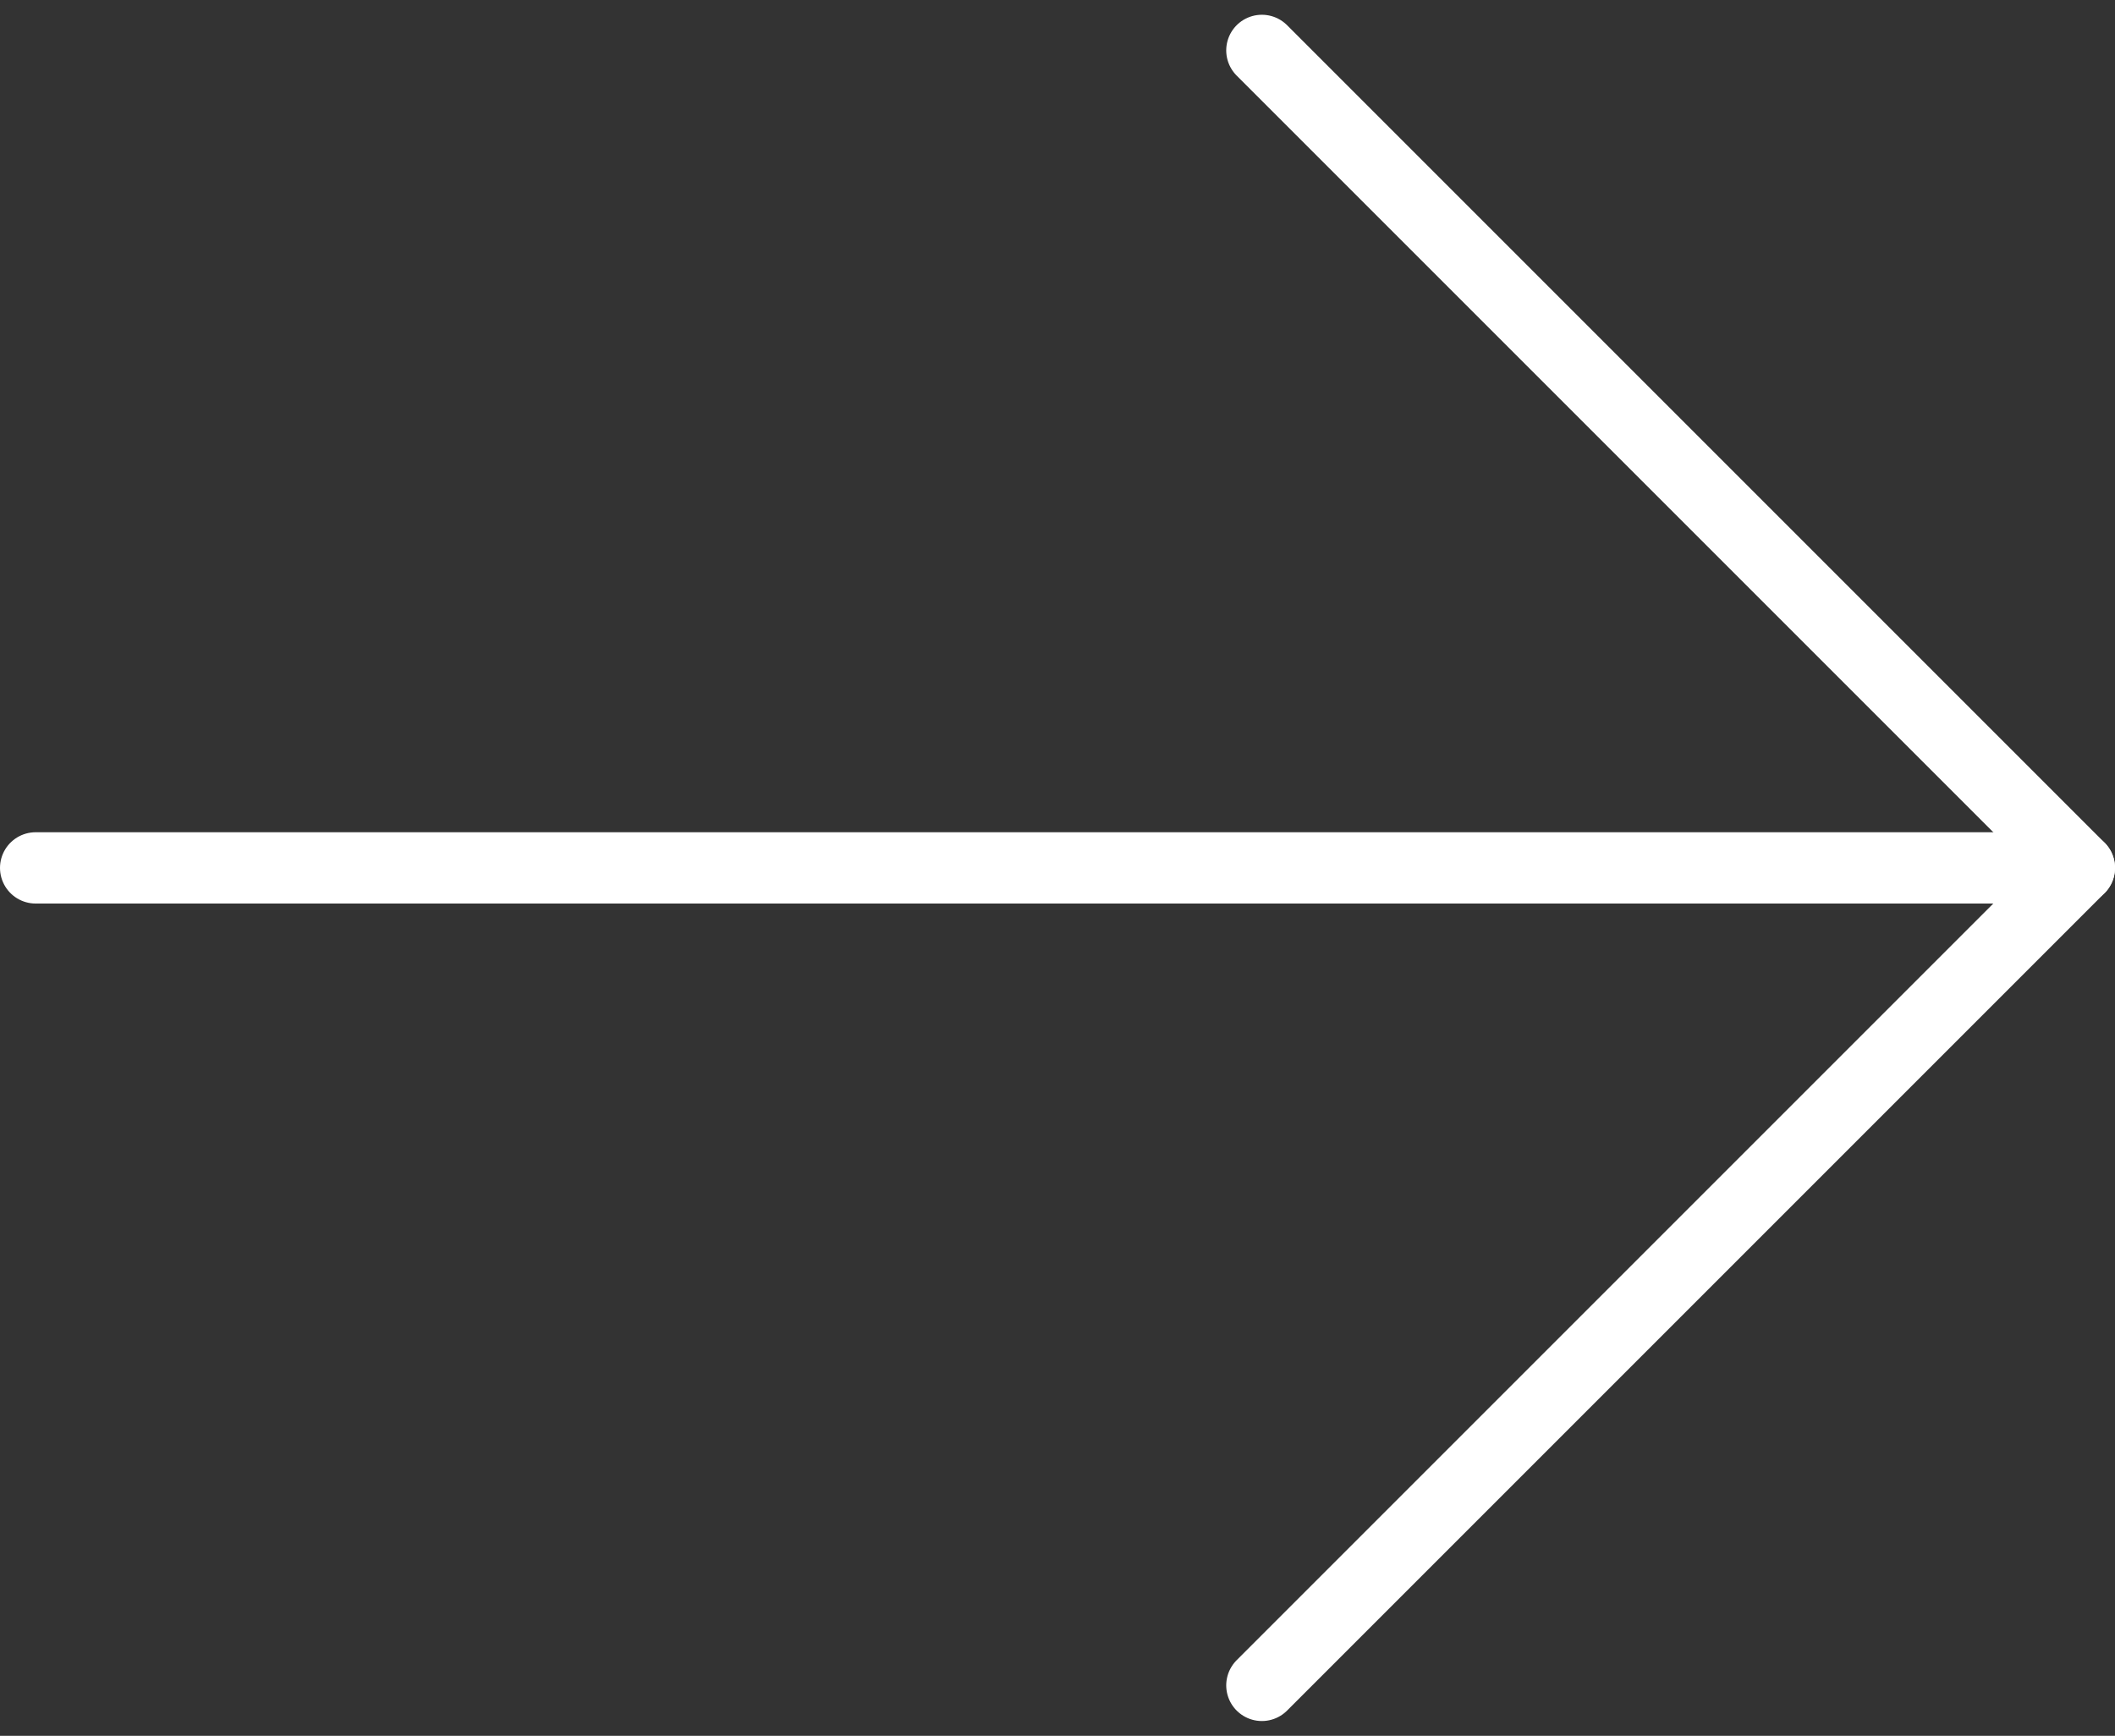
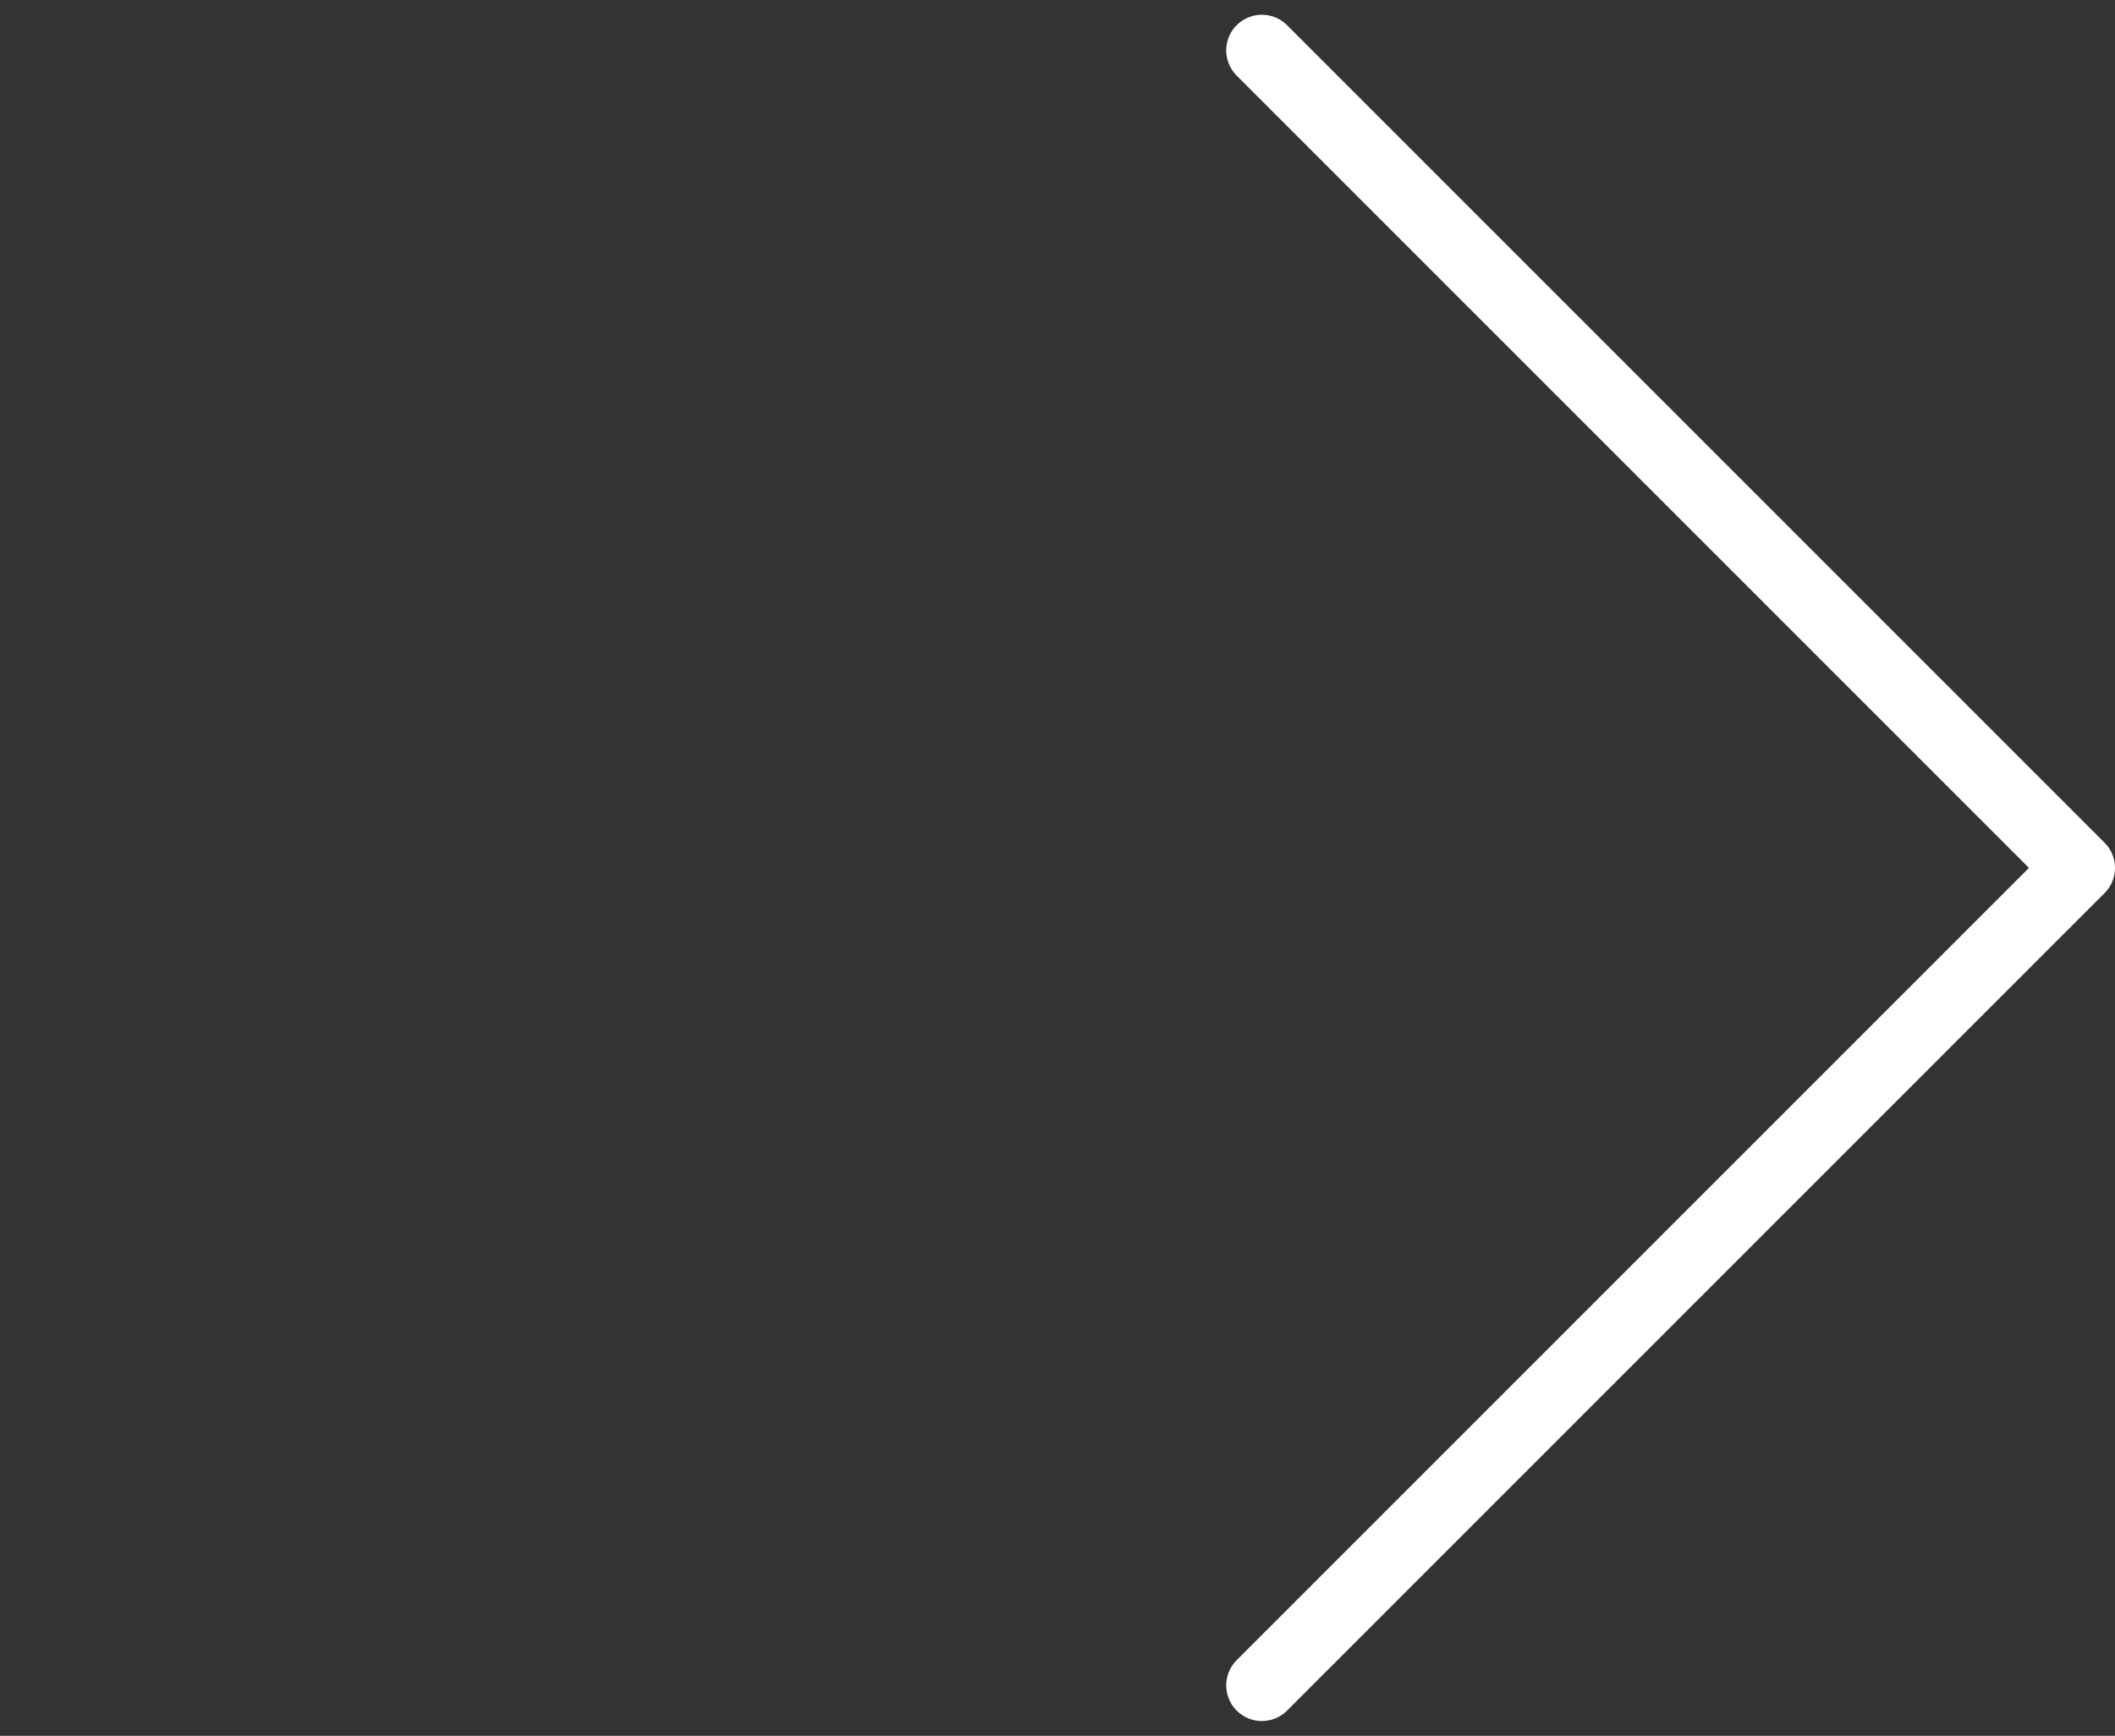
<svg xmlns="http://www.w3.org/2000/svg" width="89" height="73.043" viewBox="0 0 89 73.043">
  <rect x="0" y="0" width="89" height="73.043" fill="#333333" stroke="none" />
  <g id="Grupo_6916" data-name="Grupo 6916" transform="translate(-642.5 -493.879)">
    <path id="Caminho_13" data-name="Caminho 13" d="M656,496l34.4,34.4L656,564.8" transform="translate(39.6 0)" fill="none" stroke="#fff" stroke-linecap="round" stroke-linejoin="round" stroke-width="3" />
-     <path id="Caminho_14" data-name="Caminho 14" d="M726,504H640" transform="translate(4 26.4)" fill="none" stroke="#fff" stroke-linecap="round" stroke-width="3" />
  </g>
</svg>